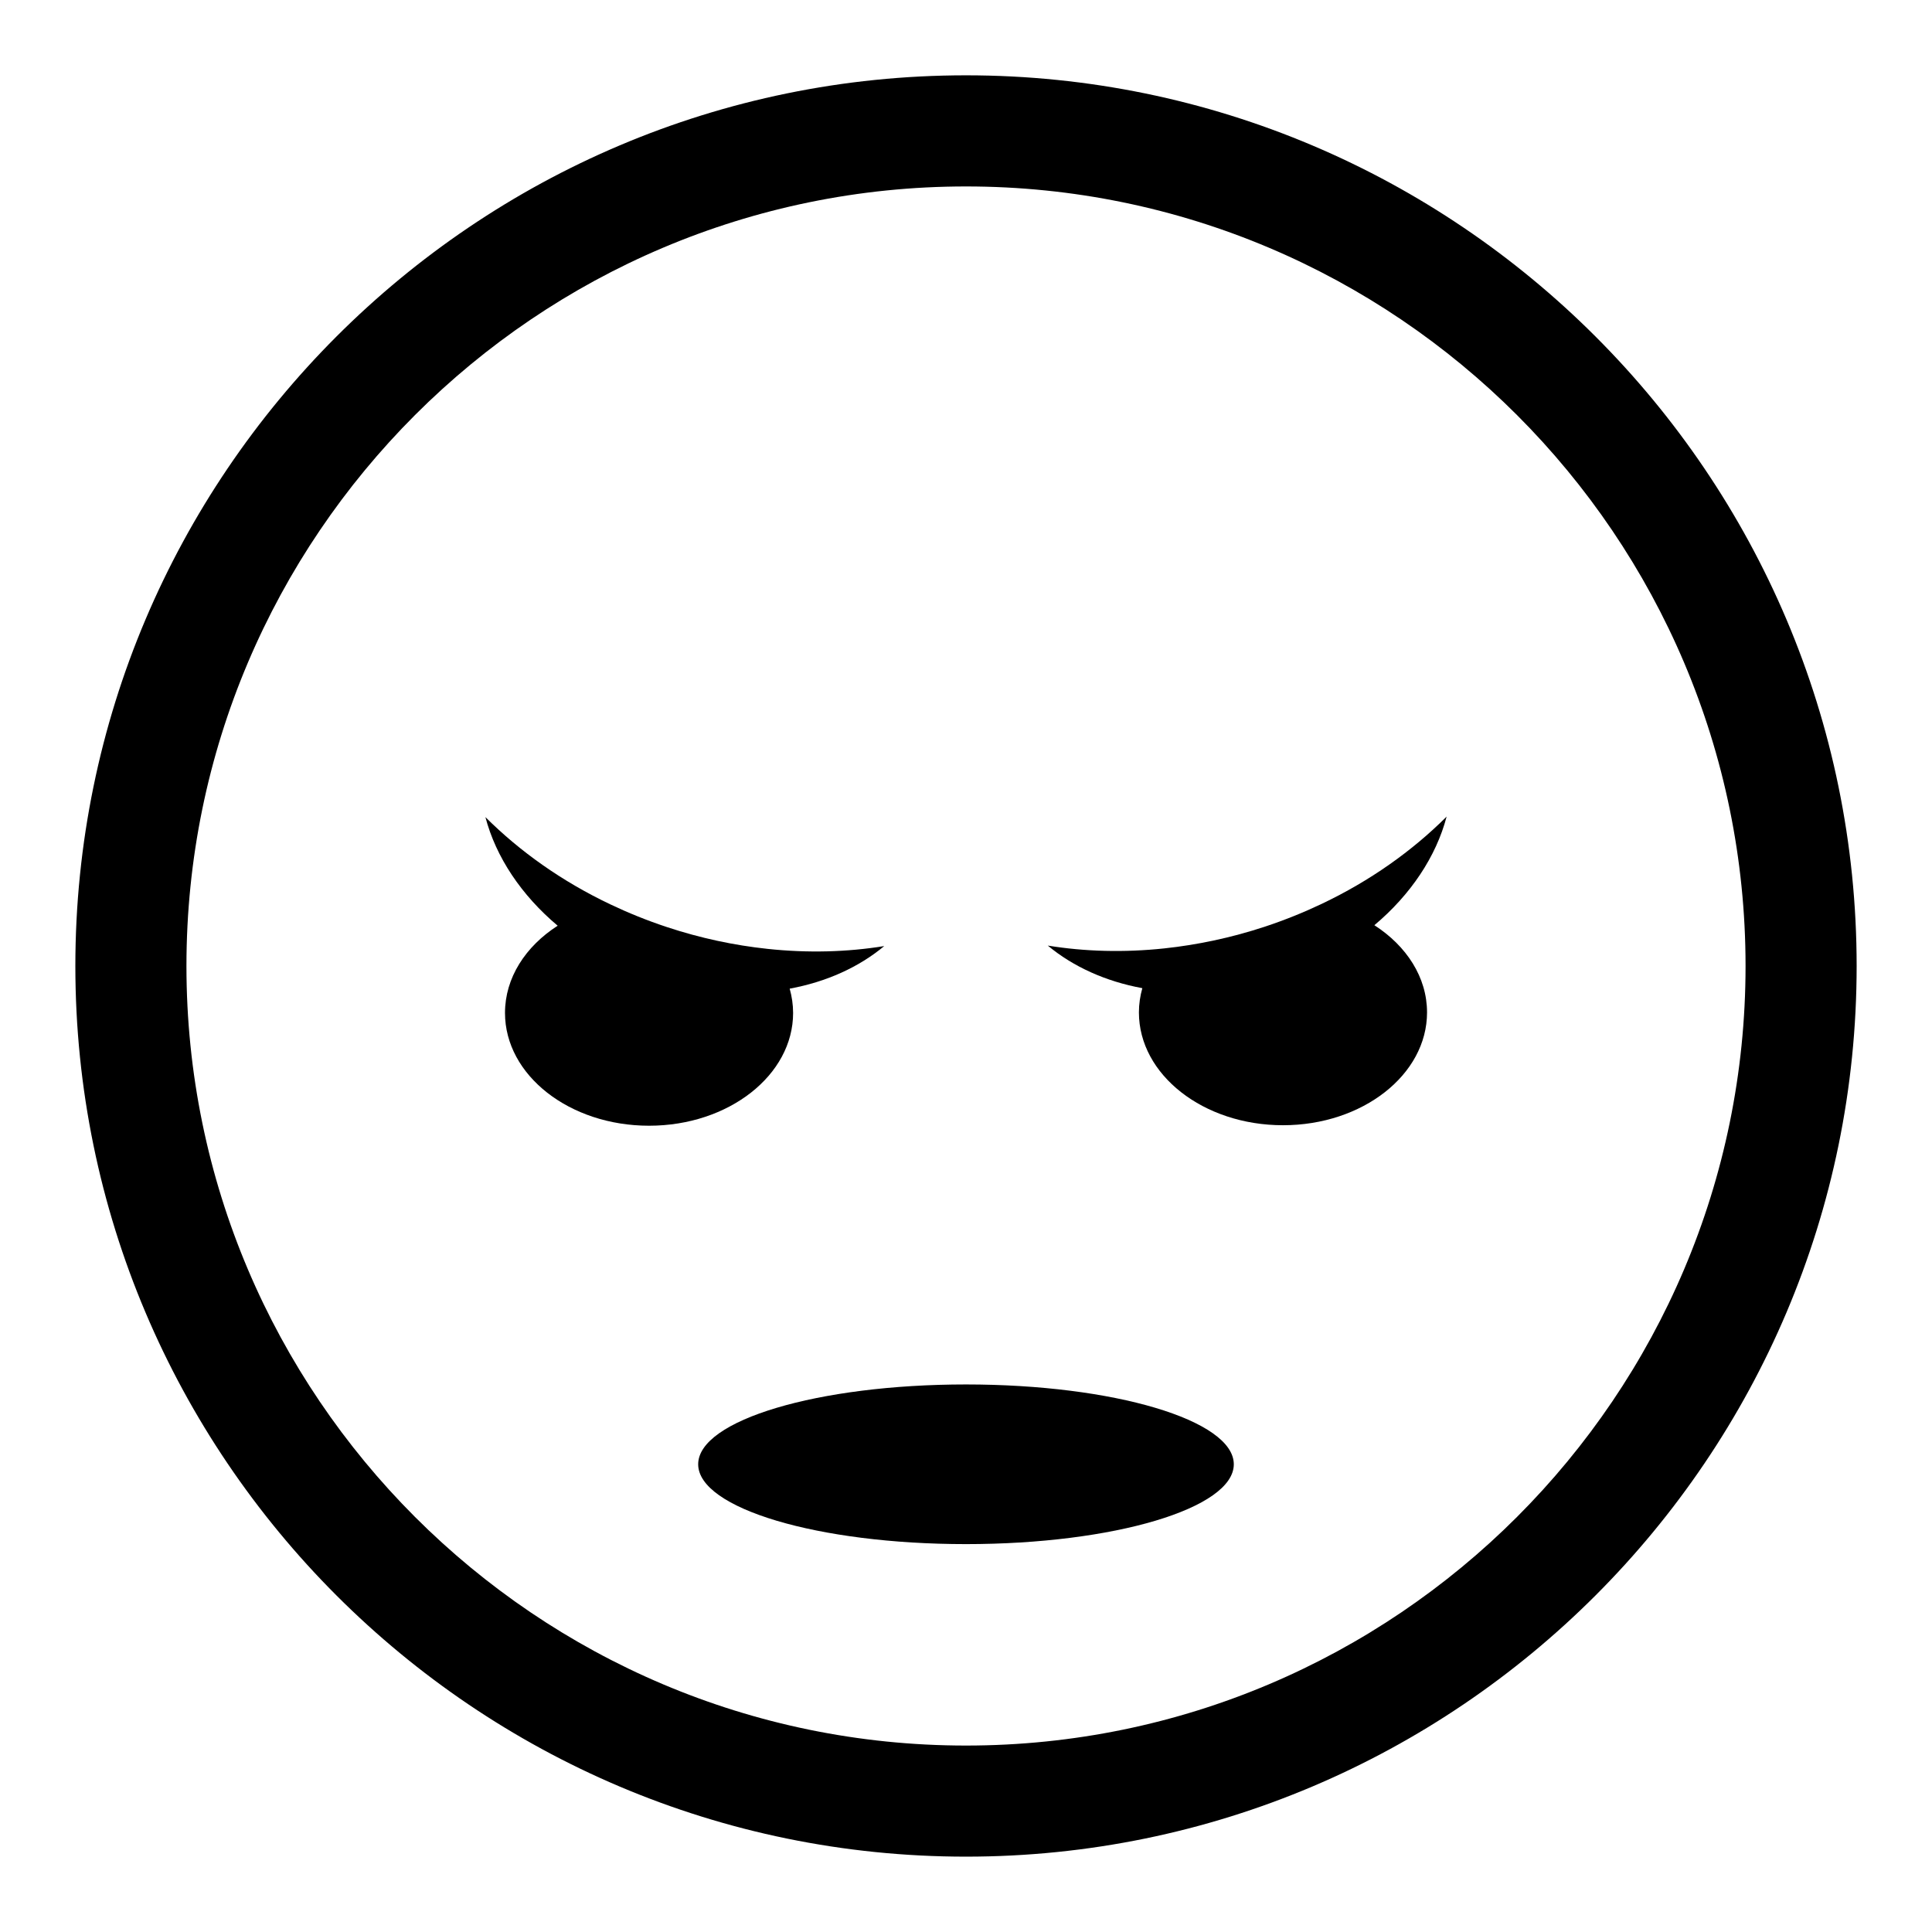
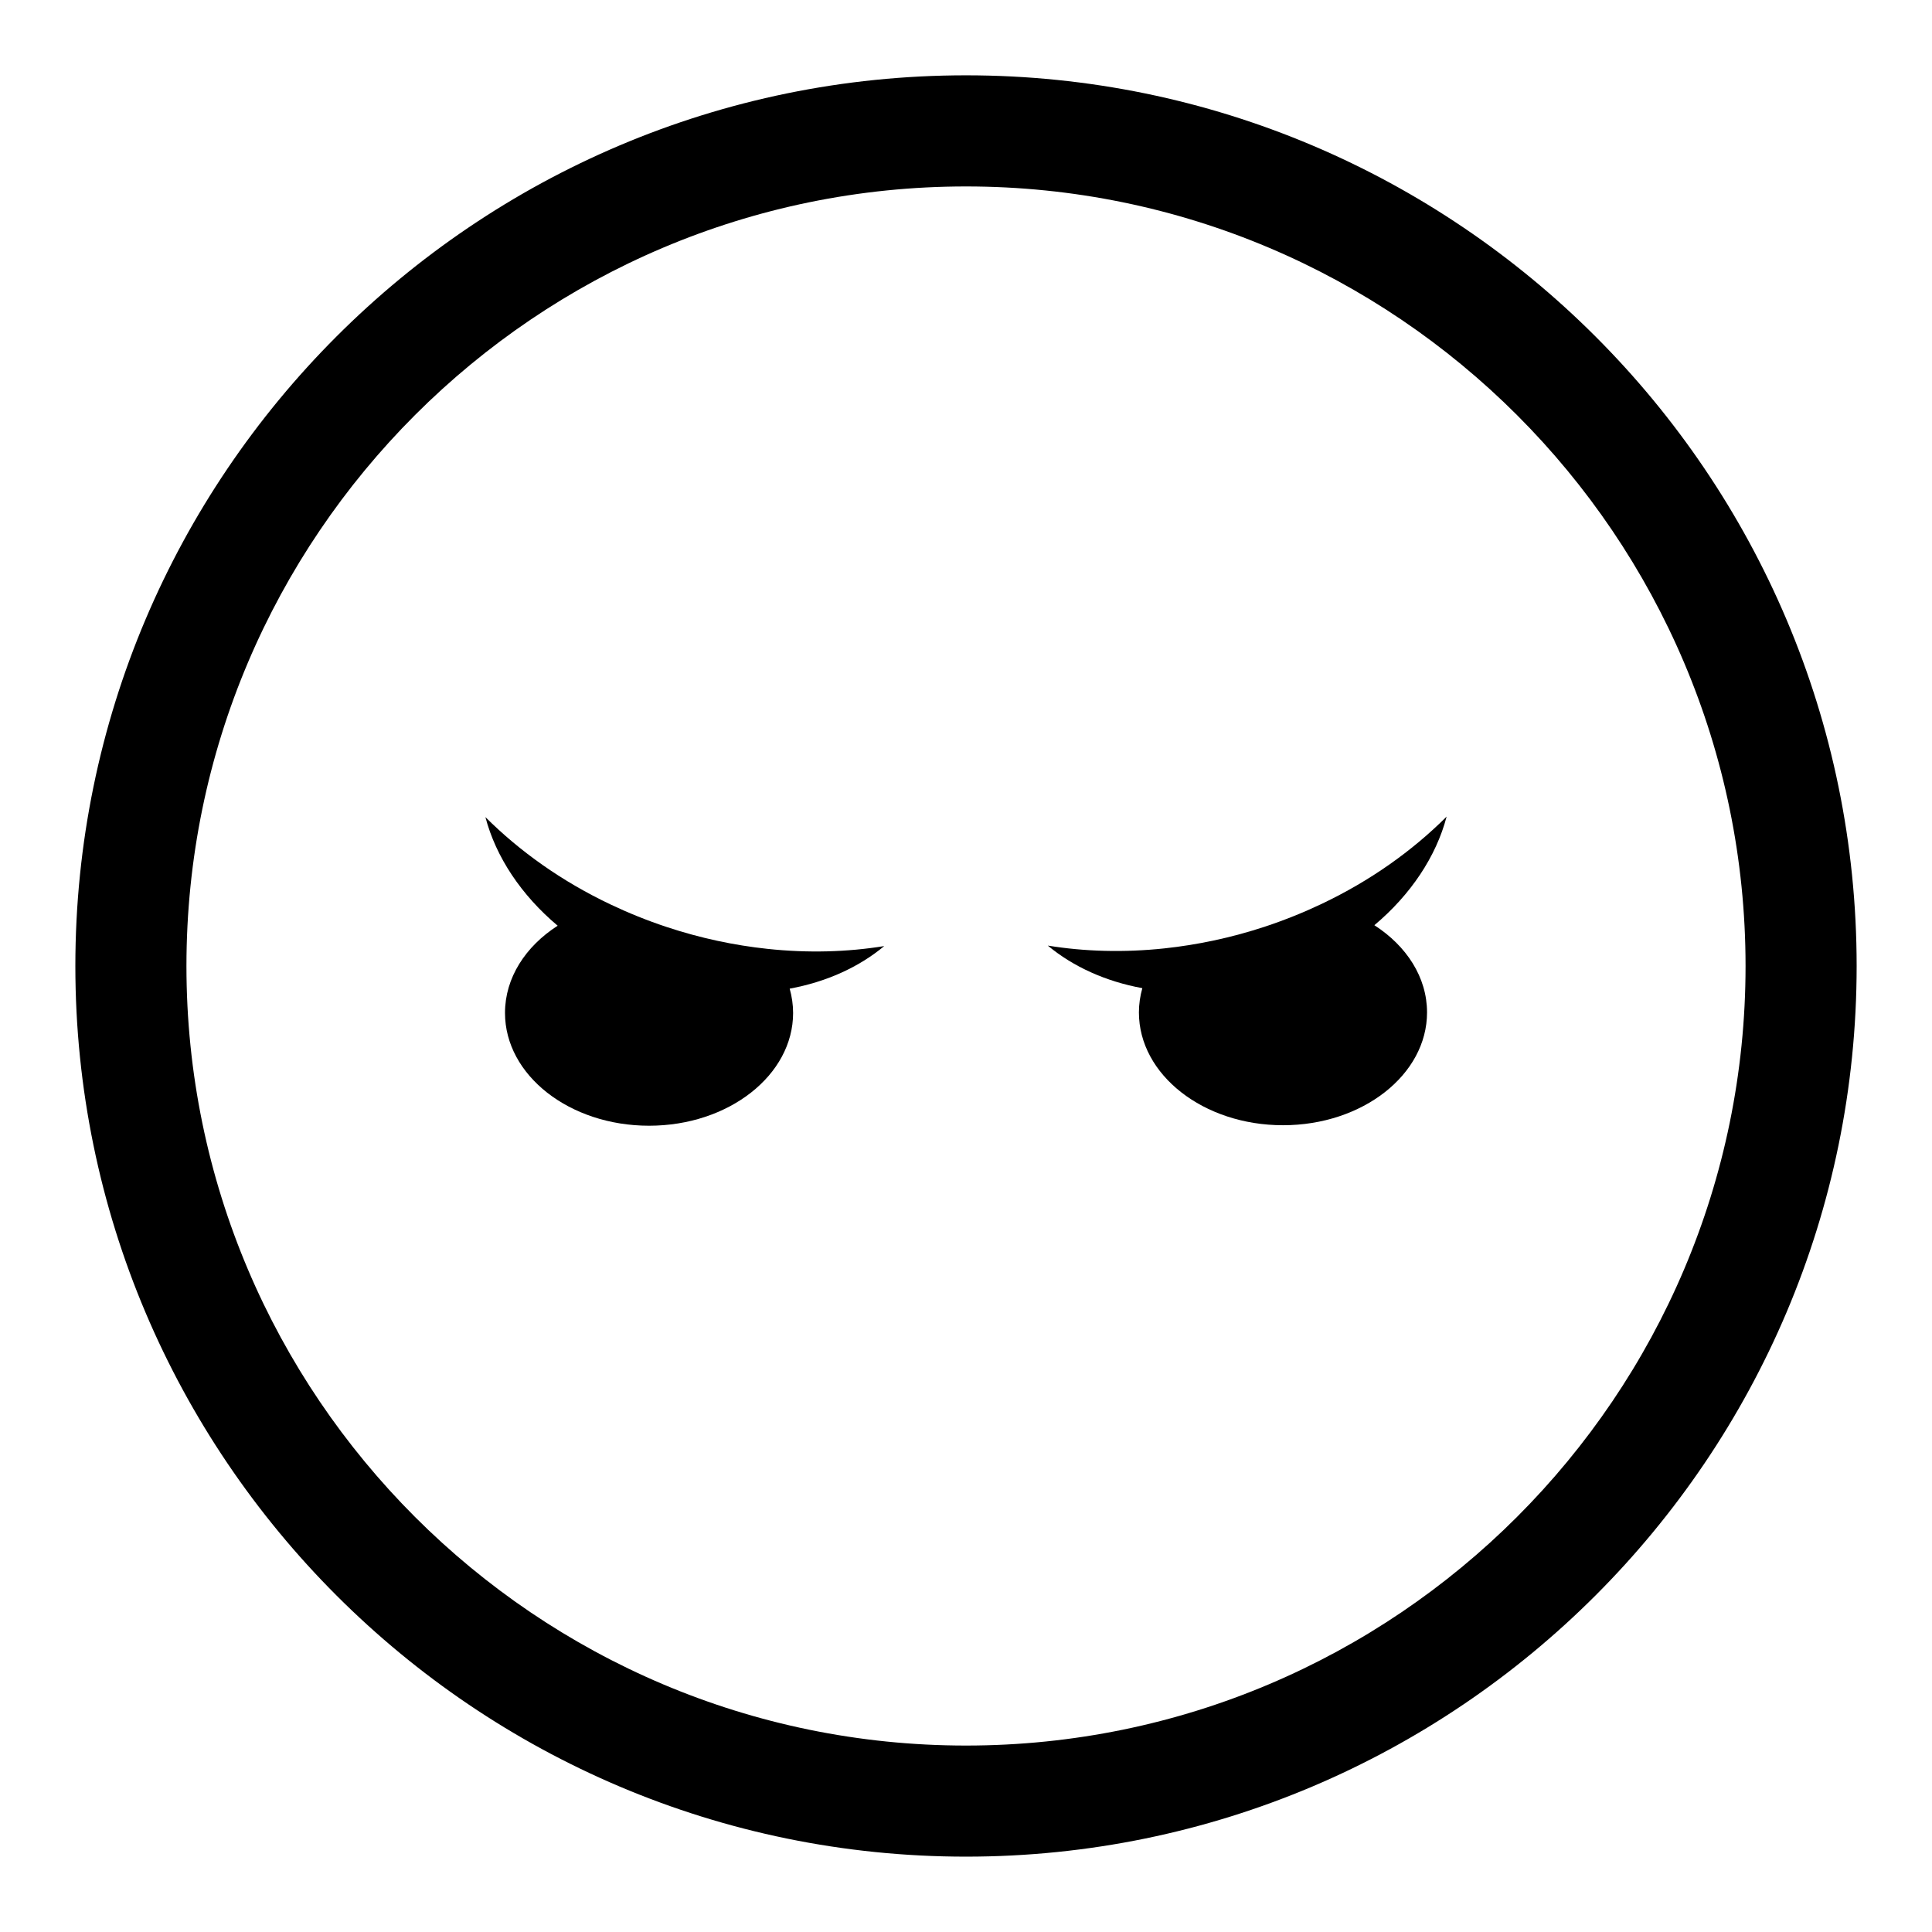
<svg xmlns="http://www.w3.org/2000/svg" fill="#000000" width="800px" height="800px" version="1.1" viewBox="144 144 512 512">
  <g>
    <path d="m400 163.96c-130.15 0-236.03 105.88-236.03 236.04 0 130.15 105.88 236.03 236.03 236.03 130.14 0 236.03-105.88 236.03-236.03 0.004-130.15-105.88-236.04-236.03-236.04zm0 442.63c-113.92 0-206.59-92.676-206.59-206.59s92.676-206.59 206.59-206.59c113.91 0 206.59 92.676 206.59 206.59s-92.676 206.59-206.59 206.59z" />
    <path d="m354.18 412.43c0-2.207-0.328-4.356-0.906-6.426 9.664-1.777 18.297-5.656 25.055-11.285-9.824 1.598-20.246 1.879-30.906 0.742-8.82-0.938-17.801-2.832-26.754-5.801-5.191-1.719-10.176-3.738-14.941-6.004-12.805-6.082-23.969-14.012-33.09-23.117 2.781 10.578 9.5 20.672 19.148 28.781-8.52 5.484-13.957 13.797-13.957 23.109 0 16.512 17.094 29.898 38.176 29.898 21.086 0 38.176-13.387 38.176-29.898z" />
-     <path d="m470.97 532.05c0 11.684-31.777 21.156-70.973 21.156s-70.973-9.473-70.973-21.156c0-11.688 31.777-21.156 70.973-21.156s70.973 9.469 70.973 21.156" />
    <path d="m527.37 360.41c-9.121 9.105-20.285 17.035-33.09 23.117-4.766 2.266-9.75 4.281-14.941 6.004-8.953 2.965-17.938 4.859-26.758 5.801-10.66 1.137-21.078 0.855-30.906-0.742 6.754 5.625 15.391 9.508 25.055 11.285-0.582 2.07-0.906 4.219-0.906 6.426 0 16.512 17.094 29.898 38.18 29.898 21.086 0 38.176-13.387 38.176-29.898 0-9.309-5.438-17.625-13.957-23.109 9.648-8.109 16.363-18.203 19.148-28.781z" />
  </g>
</svg>